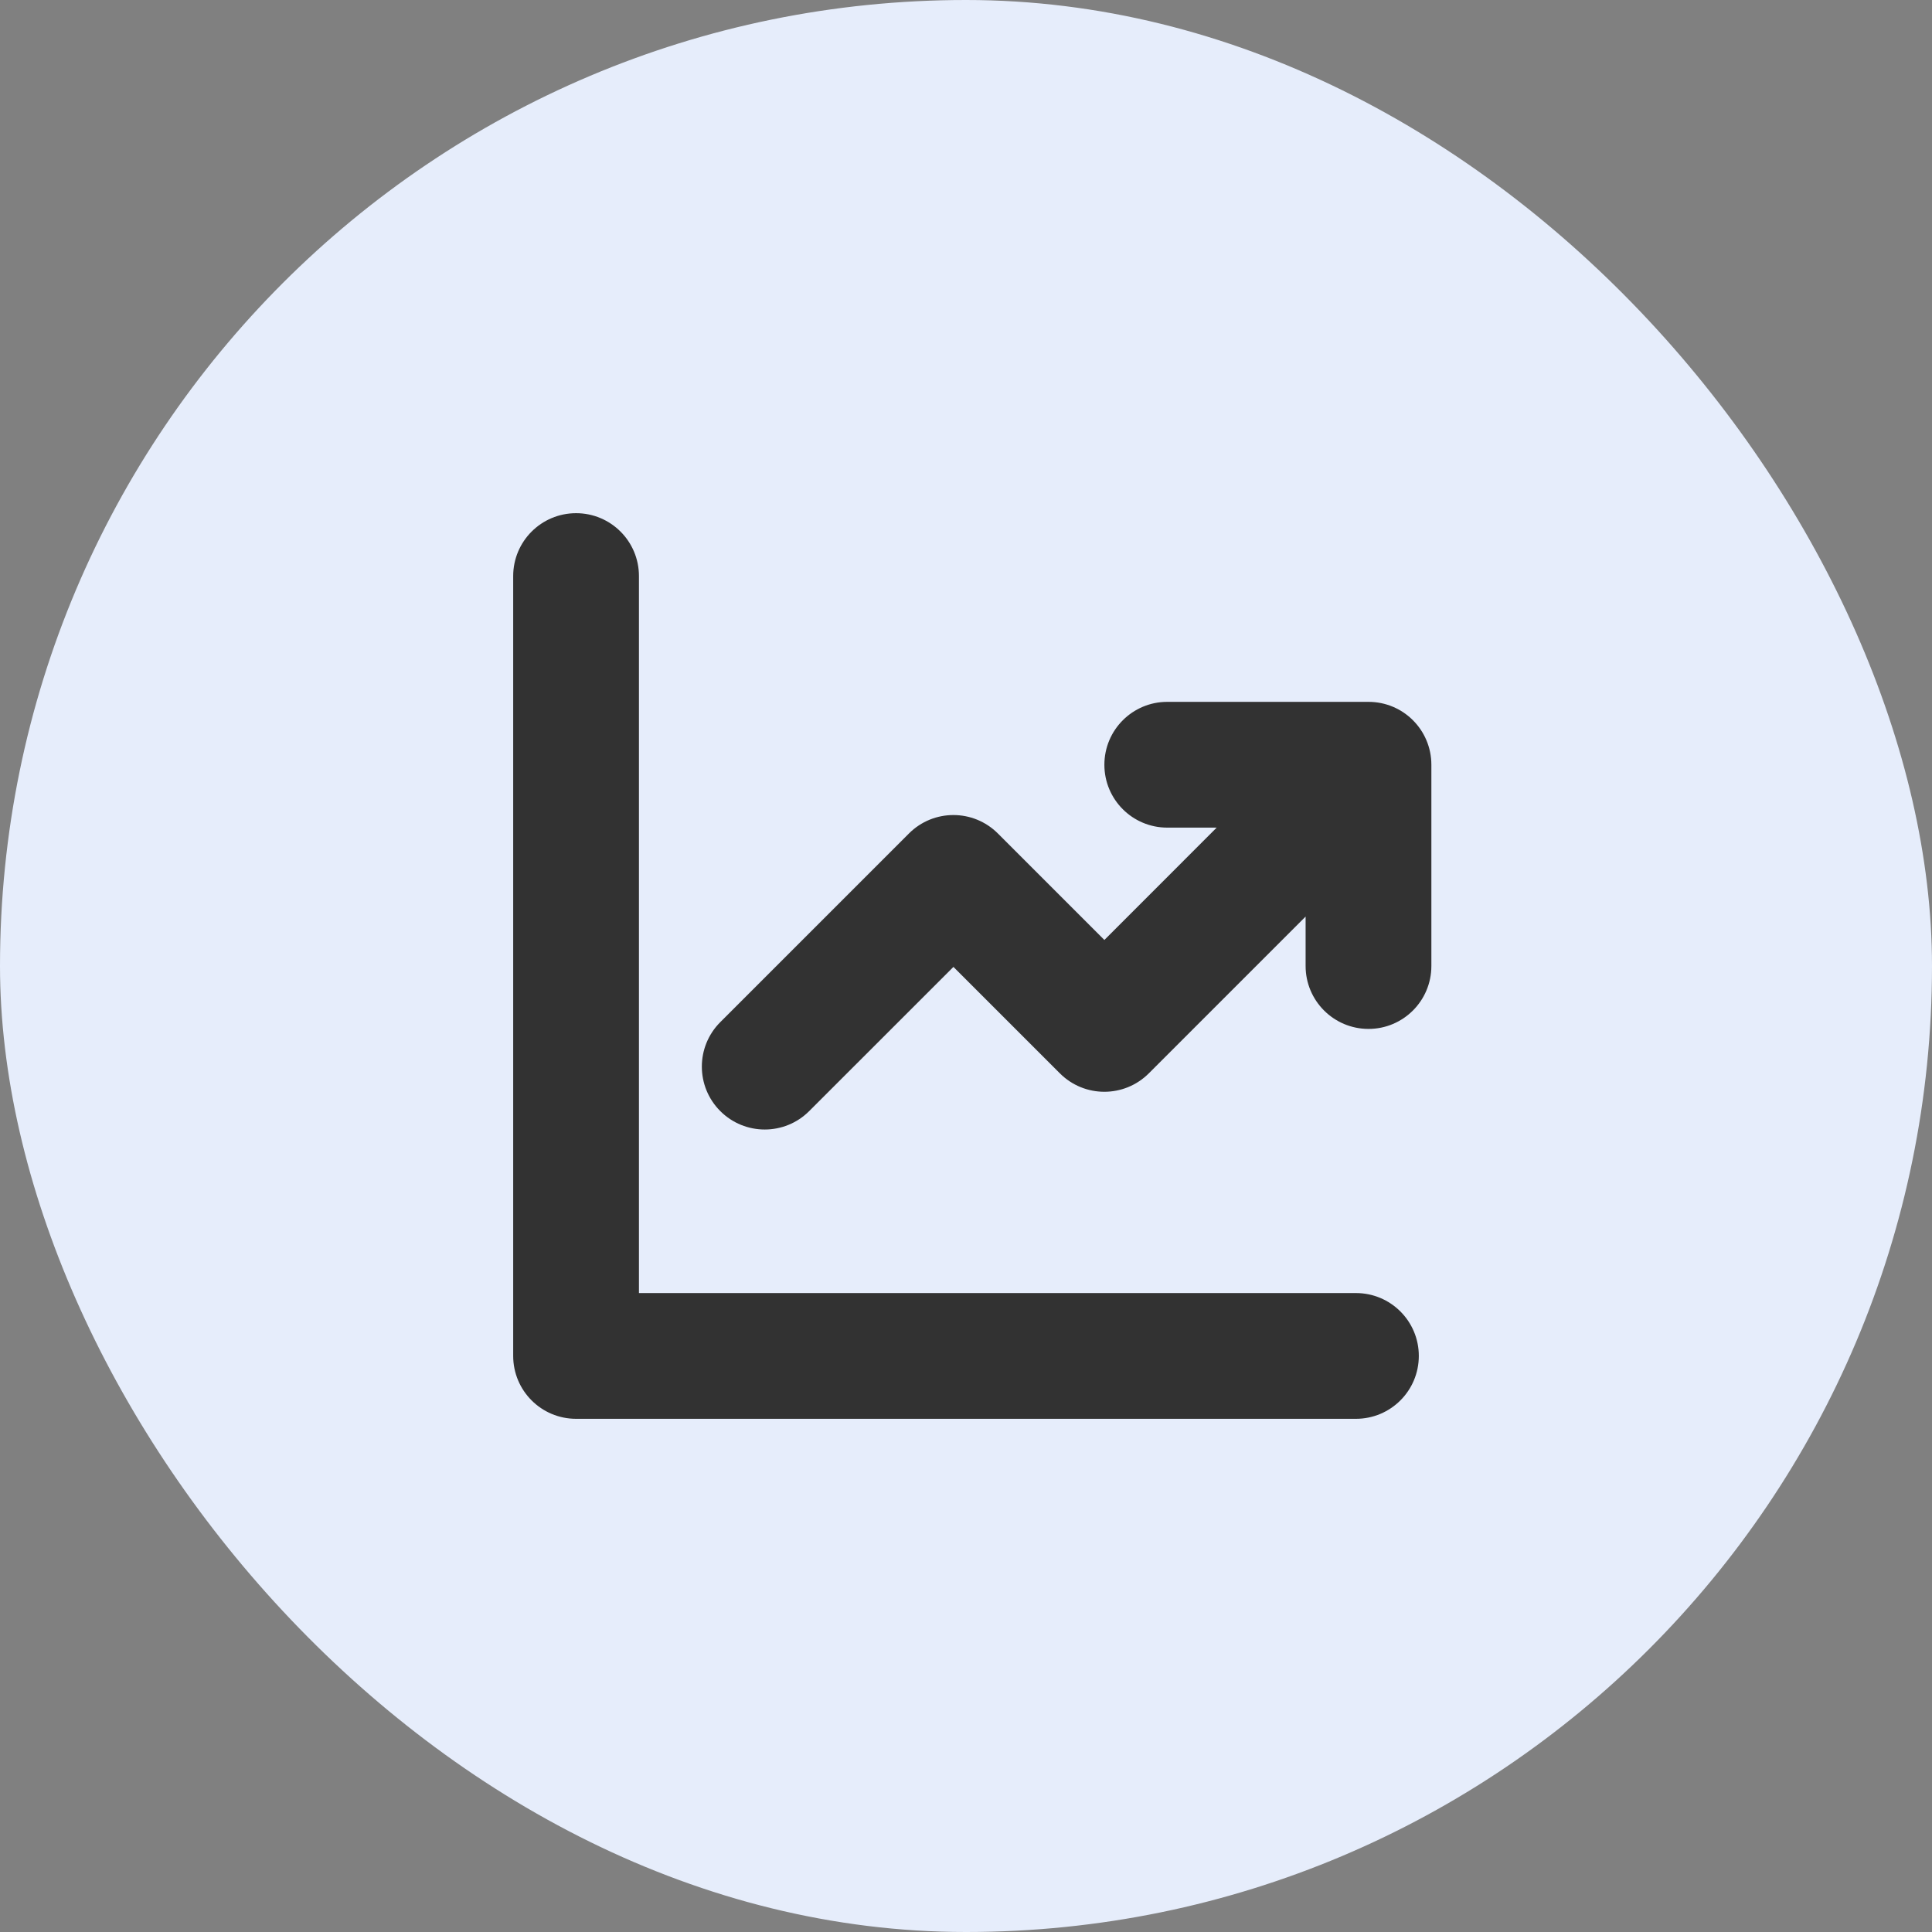
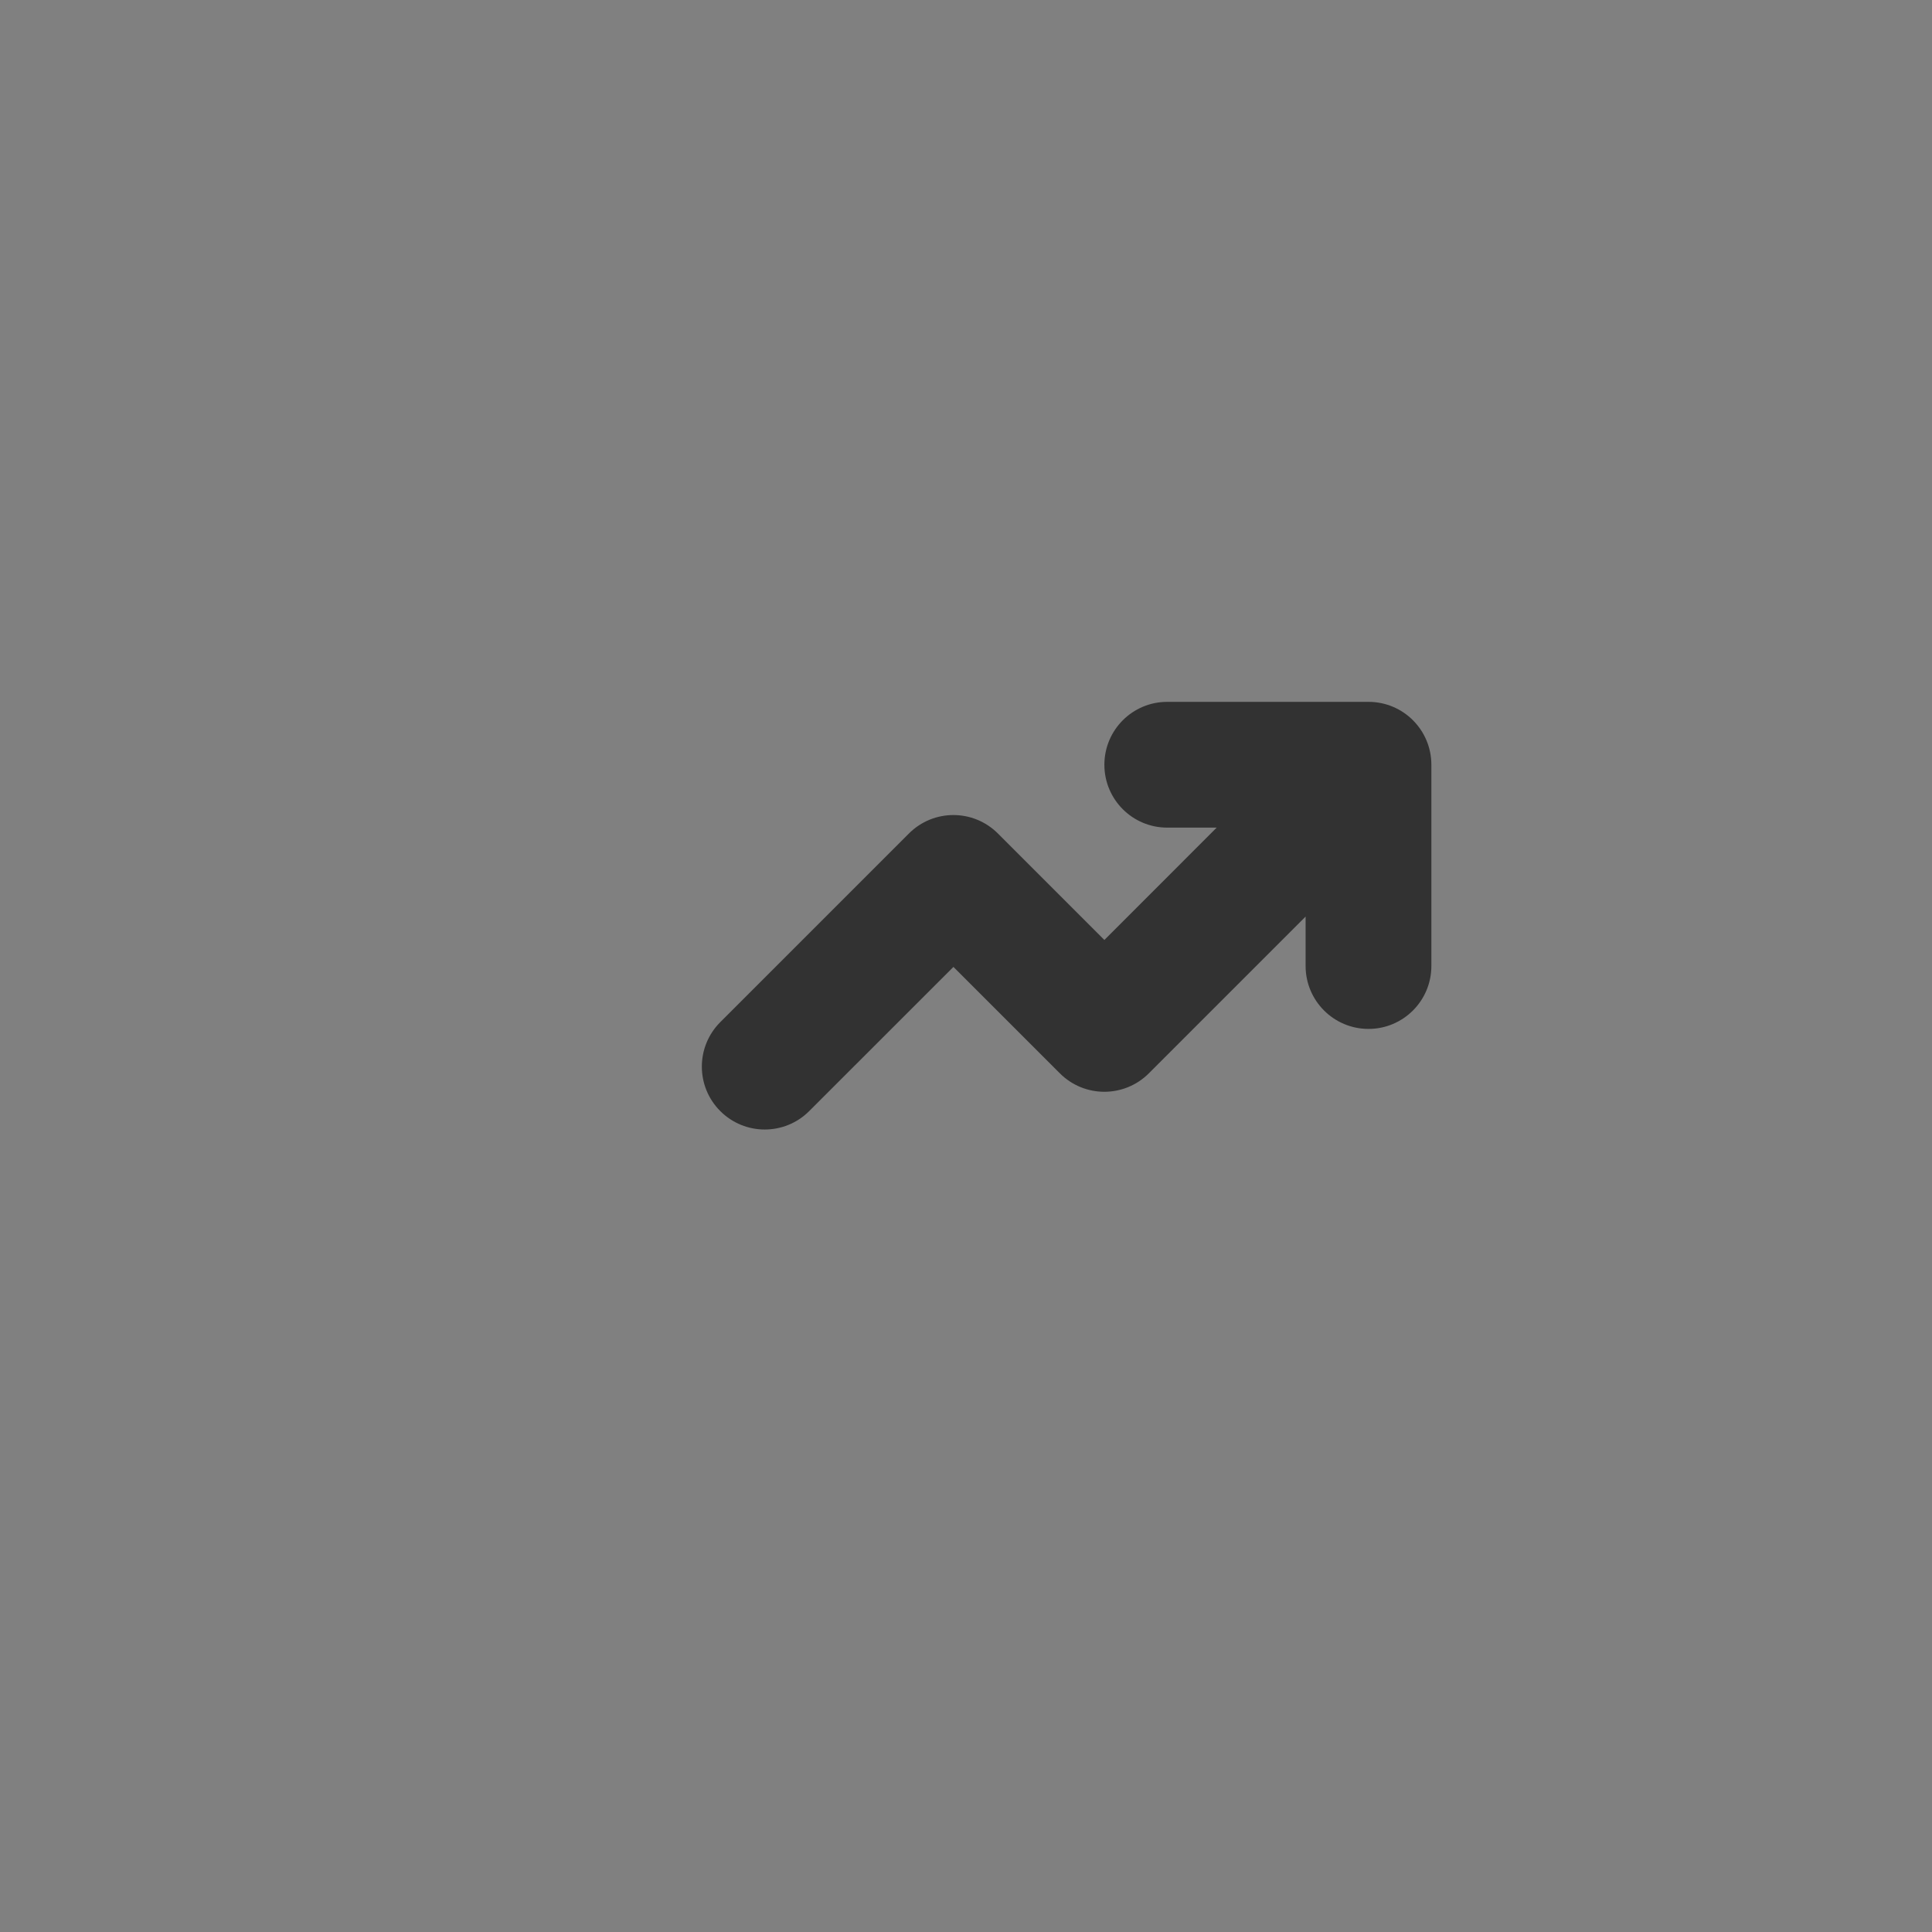
<svg xmlns="http://www.w3.org/2000/svg" width="32" height="32" viewBox="0 0 32 32" fill="none">
  <rect x="0" y="0" width="32" height="32" fill="#808080" stroke="none" />
-   <rect width="32" height="32" rx="16" fill="#E6EDFB" />
-   <path d="M9.542 8.5C8.966 8.5 8.5 8.966 8.5 9.542V22.458C8.5 23.034 8.966 23.5 9.542 23.5H22.458C23.034 23.5 23.5 23.034 23.5 22.458C23.5 21.883 23.034 21.417 22.458 21.417H10.583V9.542C10.583 8.966 10.117 8.5 9.542 8.5Z" fill="#323232" />
  <path d="M21.625 15.181L19.028 17.778C18.621 18.185 17.962 18.185 17.555 17.778L15.792 16.015L13.403 18.403C12.996 18.81 12.337 18.81 11.93 18.403C11.523 17.996 11.523 17.337 11.93 16.93L15.055 13.805C15.462 13.398 16.121 13.398 16.528 13.805L18.292 15.569L20.152 13.708H19.333C18.758 13.708 18.292 13.242 18.292 12.667C18.292 12.091 18.758 11.625 19.333 11.625H22.667C23.242 11.625 23.708 12.091 23.708 12.667V16C23.708 16.575 23.242 17.042 22.667 17.042C22.091 17.042 21.625 16.575 21.625 16V15.181Z" fill="#323232" />
</svg>